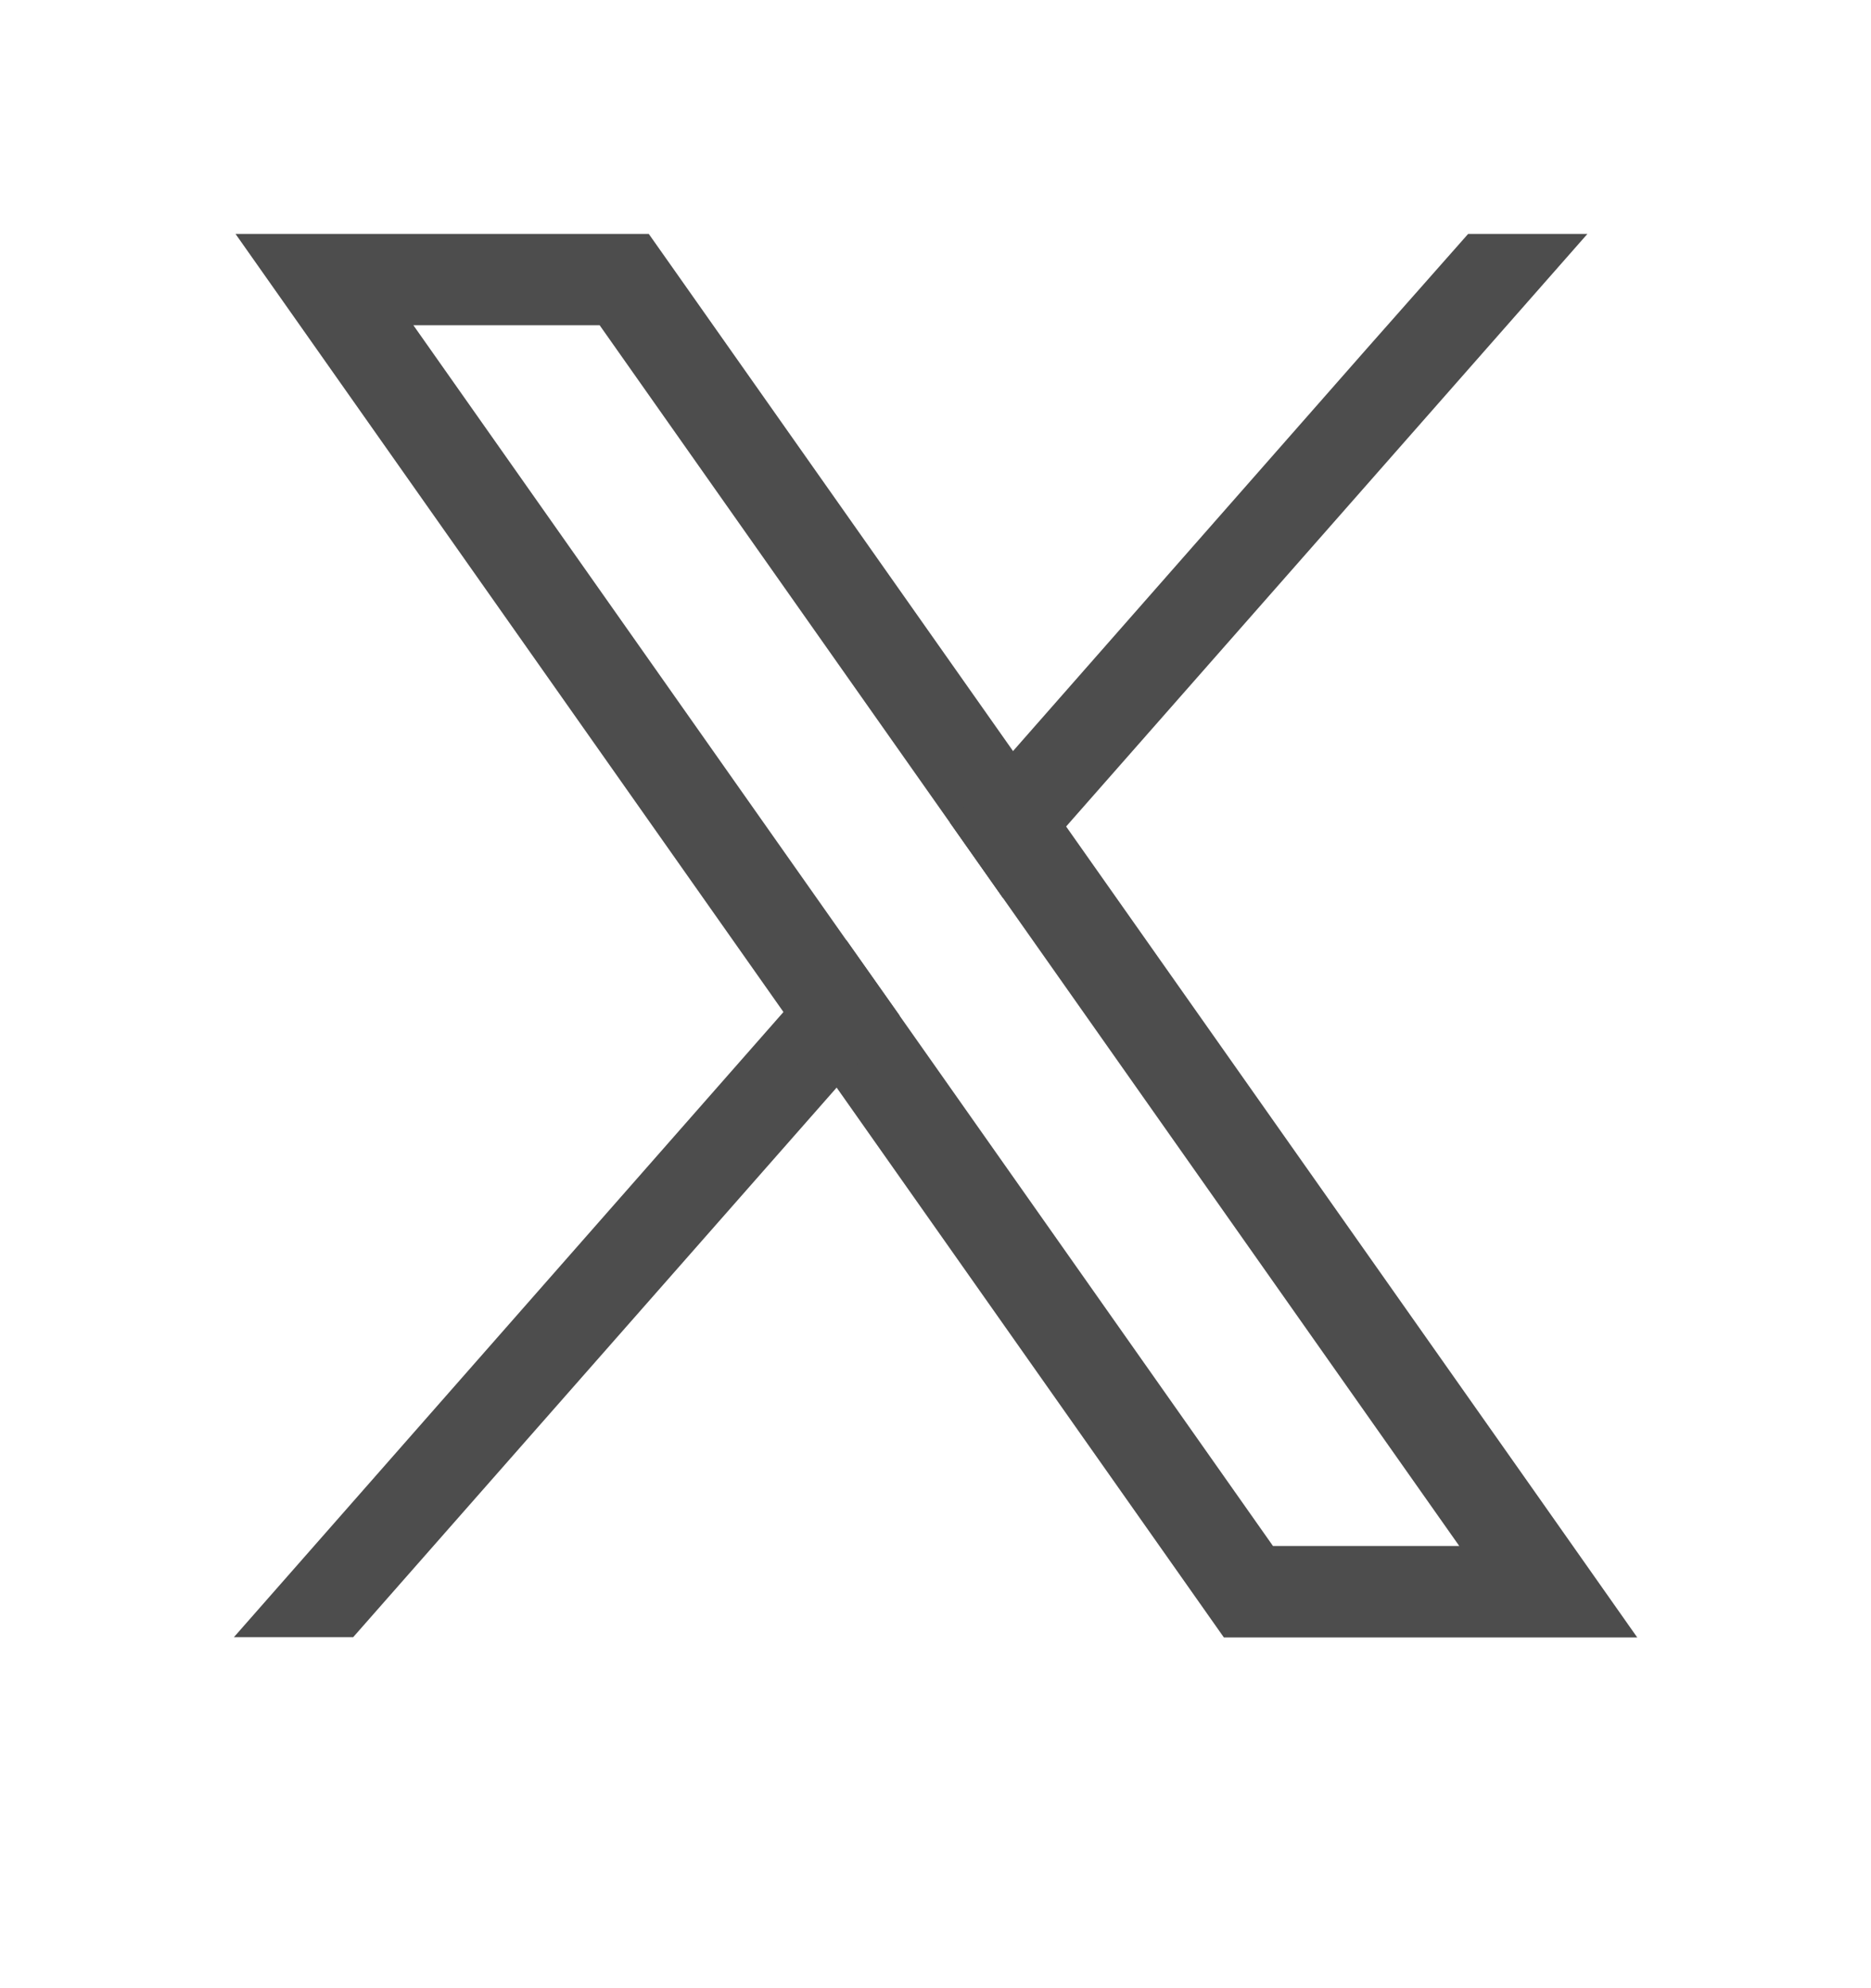
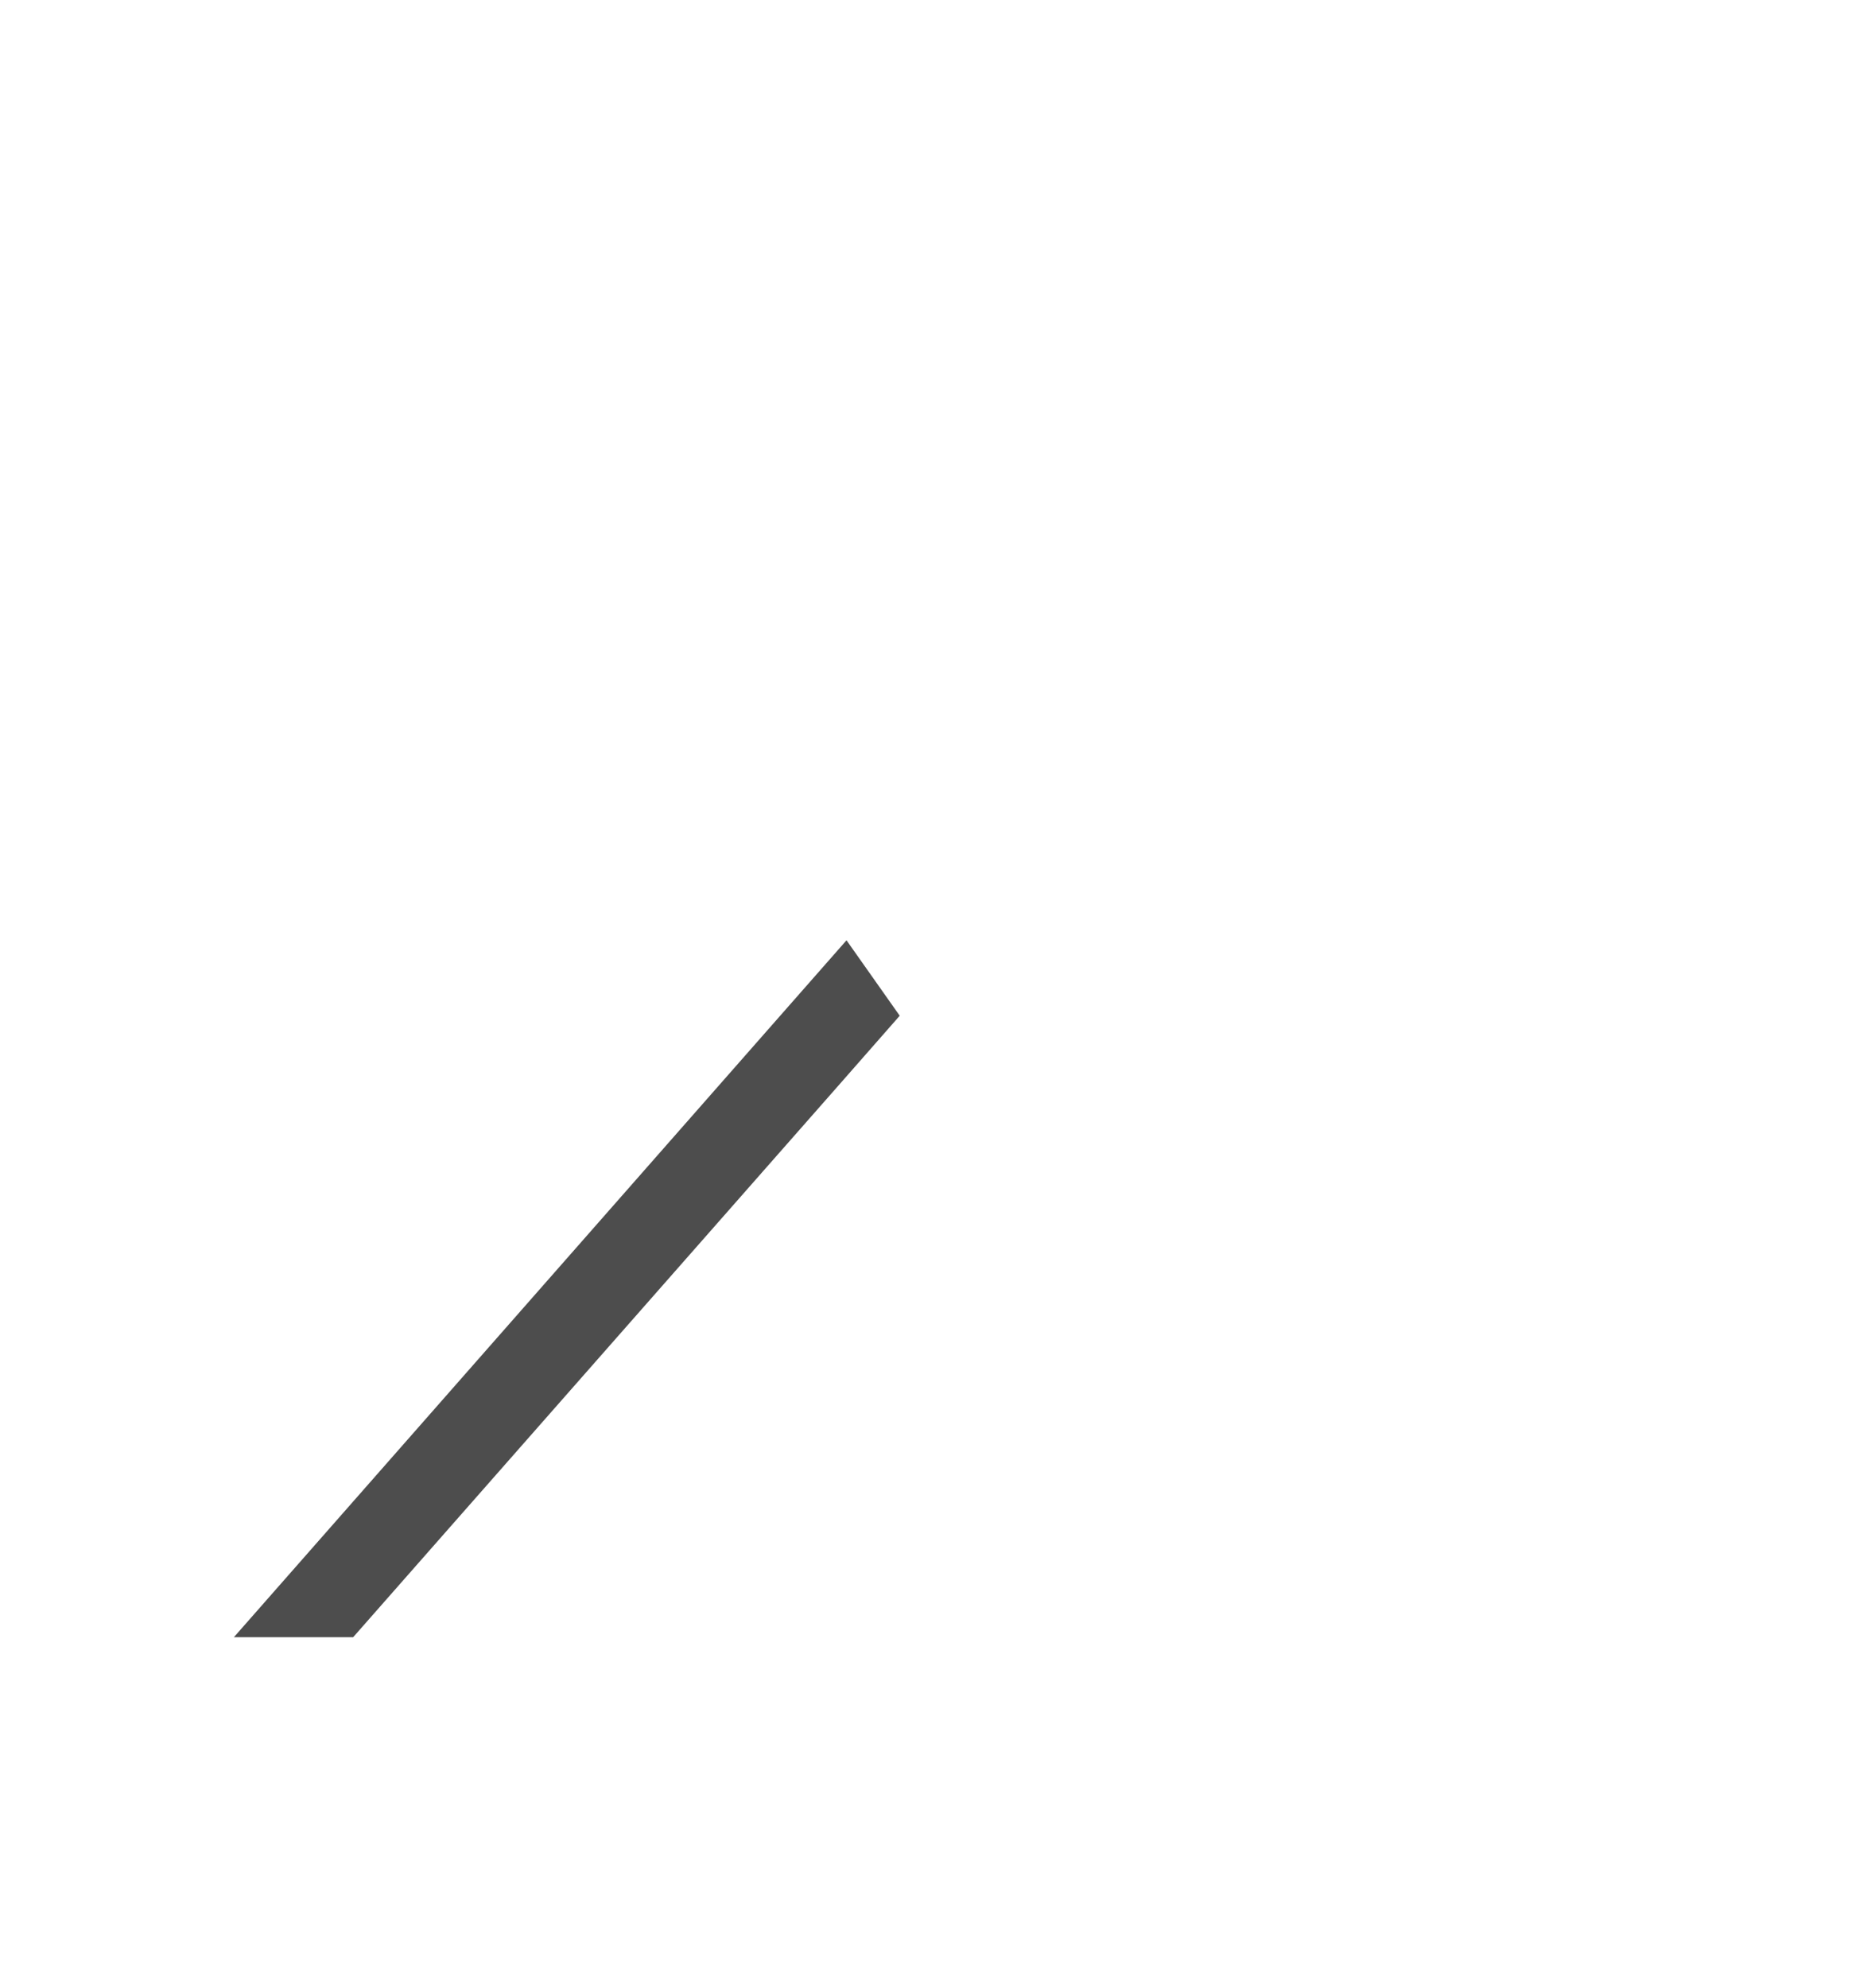
<svg xmlns="http://www.w3.org/2000/svg" width="16" height="17" viewBox="0 0 16 17" fill="none">
  <g clip-path="url(#clip0_1336_14295)">
-     <path d="M13.139 12.776L9.117 7.067L8.663 6.422L5.787 2.339L5.548 2H2.014L2.876 3.224L6.701 8.655L7.155 9.3L10.228 13.663L10.466 14.001H14.001L13.139 12.776ZM10.886 13.219L7.694 8.686L7.239 8.041L3.535 2.781H5.128L8.124 7.035L8.578 7.68L12.479 13.219H10.886Z" fill="#4D4D4D" />
    <path d="M7.239 8.04L7.694 8.685L7.155 9.299L3.02 13.999H2L6.7 8.653L7.239 8.04Z" fill="#4D4D4D" />
-     <path d="M13.575 2L9.117 7.067L8.578 7.68L8.124 7.035L8.663 6.422L11.682 2.988L12.555 2H13.575Z" fill="#4D4D4D" />
  </g>
  <defs>
    <clipPath id="clip0_1336_14295">
      <rect width="12" height="12" fill="white" transform="translate(2 2)" />
    </clipPath>
  </defs>
</svg>